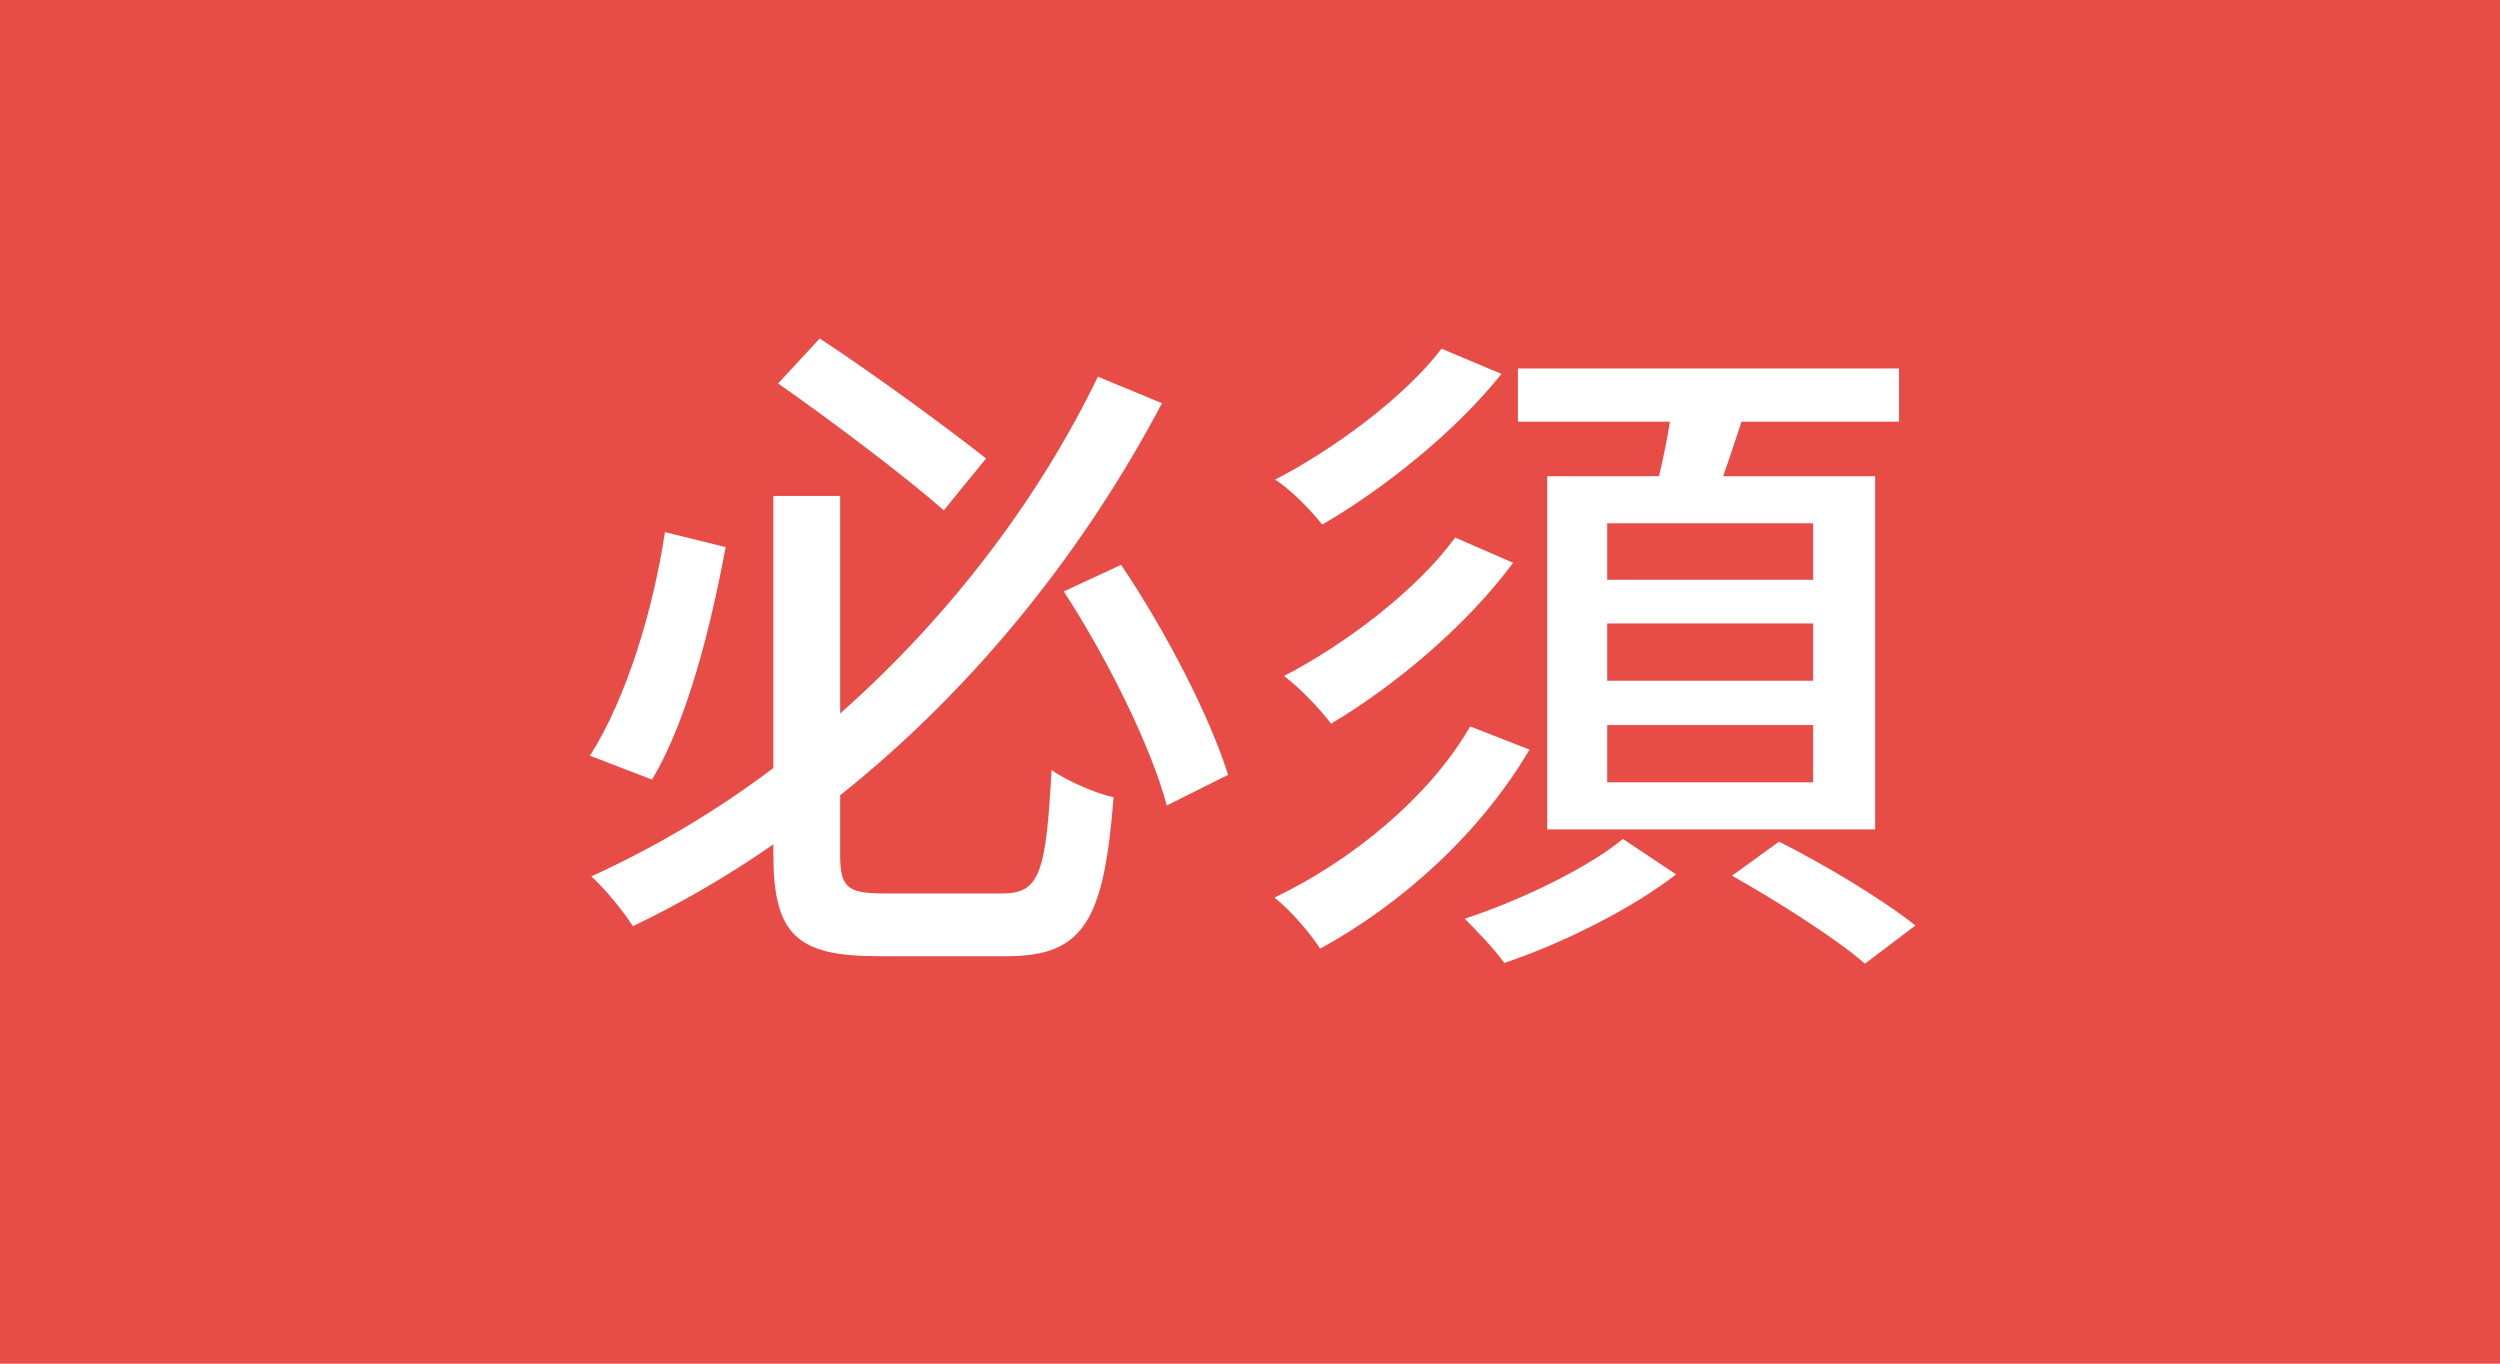
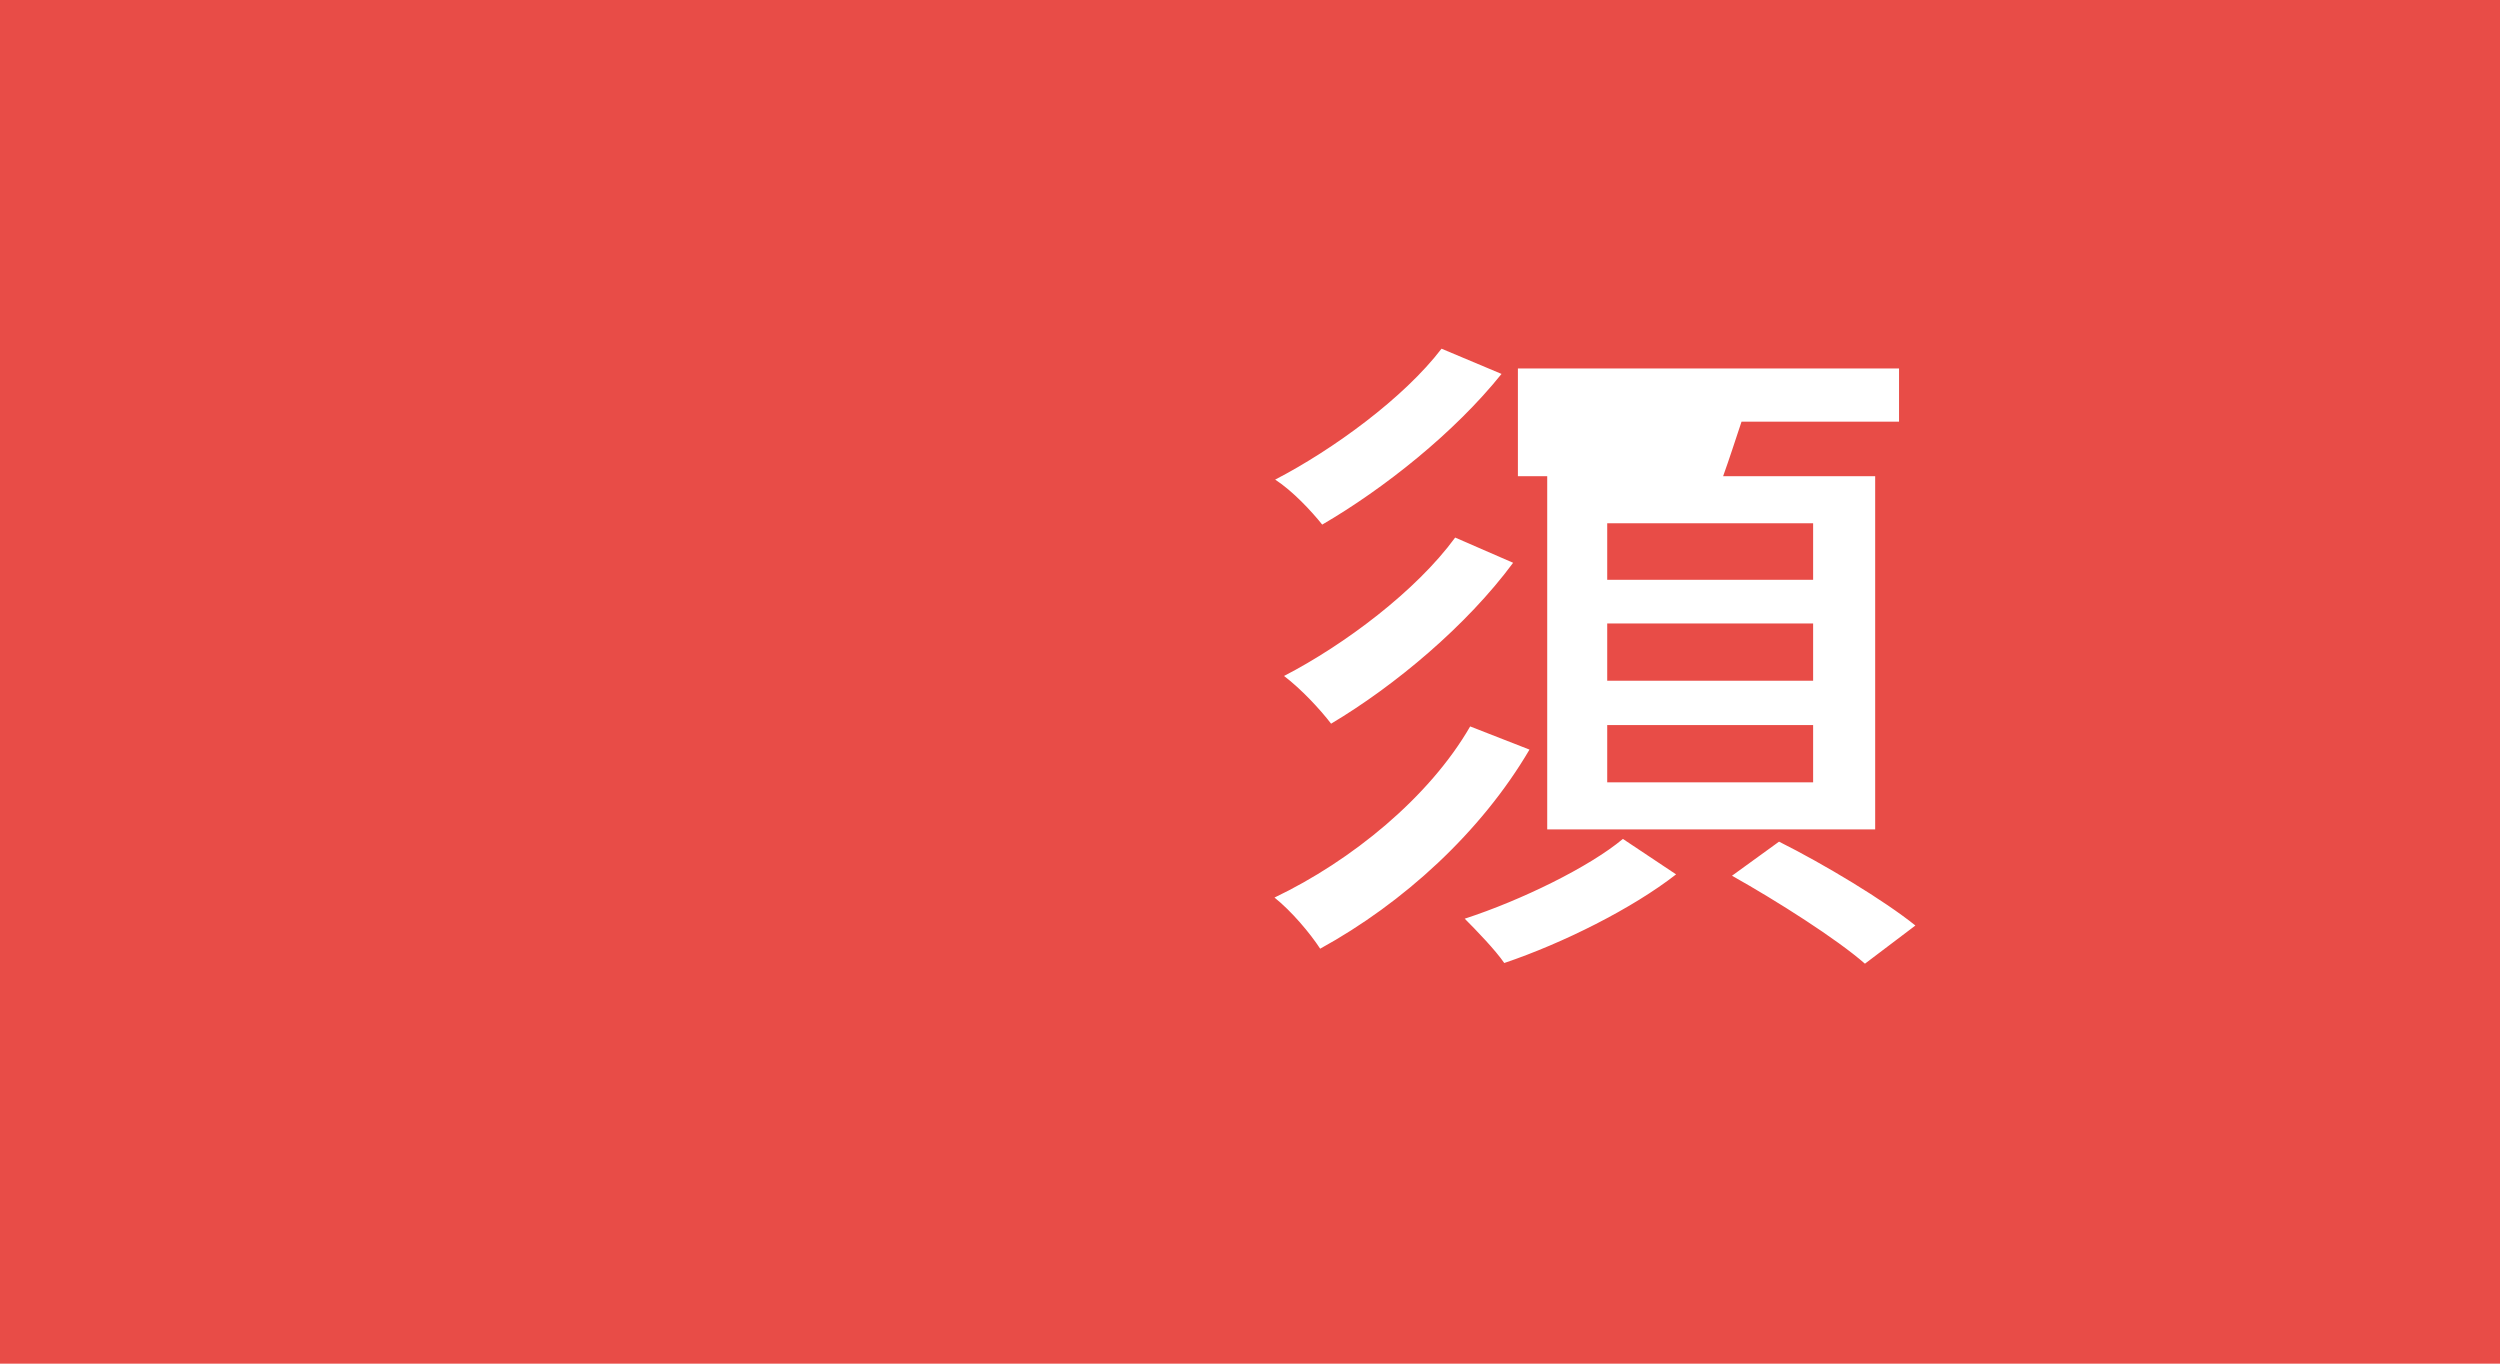
<svg xmlns="http://www.w3.org/2000/svg" width="44" height="24" viewBox="0 0 44 24" fill="none">
  <rect width="44" height="24" fill="#E84C47" />
-   <path d="M17.355 8.069L16.611 8.981C15.927 8.381 14.655 7.421 13.695 6.749L14.427 5.957C15.411 6.605 16.671 7.529 17.355 8.069ZM11.703 9.365L12.771 9.629C12.519 10.997 12.099 12.689 11.475 13.721L10.383 13.301C11.031 12.281 11.499 10.721 11.703 9.365ZM15.567 15.725H17.643C18.303 15.725 18.411 15.353 18.507 13.553C18.783 13.745 19.275 13.961 19.599 14.033C19.431 16.169 19.095 16.829 17.727 16.829H15.447C14.019 16.829 13.611 16.445 13.611 15.029V14.861C12.831 15.401 12.015 15.881 11.139 16.301C10.971 16.037 10.647 15.641 10.407 15.425C11.559 14.897 12.627 14.261 13.611 13.517V8.729H14.787V12.557C16.767 10.805 18.315 8.717 19.323 6.629L20.451 7.097C19.119 9.617 17.223 12.053 14.787 13.997V15.041C14.787 15.617 14.907 15.725 15.567 15.725ZM18.723 10.409L19.731 9.941C20.511 11.093 21.291 12.605 21.615 13.637L20.535 14.177C20.259 13.133 19.479 11.573 18.723 10.409Z" fill="white" />
-   <path d="M31.911 10.205V9.209H28.287V10.205H31.911ZM31.911 11.981V10.973H28.287V11.981H31.911ZM31.911 13.769V12.761H28.287V13.769H31.911ZM27.231 8.381H29.199C29.271 8.069 29.343 7.733 29.391 7.421H26.715V6.485H33.423V7.421H30.651C30.543 7.745 30.435 8.081 30.327 8.381H33.003V14.597H27.231V8.381ZM25.371 6.137L26.427 6.581C25.599 7.613 24.363 8.597 23.271 9.233C23.079 8.993 22.755 8.645 22.443 8.441C23.463 7.913 24.711 7.001 25.371 6.137ZM25.611 9.461L26.631 9.905C25.815 11.009 24.555 12.065 23.427 12.737C23.235 12.485 22.899 12.125 22.599 11.897C23.667 11.345 24.927 10.397 25.611 9.461ZM25.875 12.785L26.919 13.193C26.067 14.645 24.699 15.893 23.235 16.697C23.055 16.421 22.731 16.037 22.431 15.797C23.787 15.149 25.155 14.033 25.875 12.785ZM28.563 14.765L29.499 15.389C28.731 15.989 27.507 16.601 26.475 16.949C26.319 16.721 25.983 16.373 25.779 16.169C26.775 15.845 27.975 15.257 28.563 14.765ZM30.483 15.413L31.311 14.813C32.103 15.209 33.159 15.845 33.711 16.289L32.823 16.961C32.331 16.529 31.275 15.857 30.483 15.413Z" fill="white" />
+   <path d="M31.911 10.205V9.209H28.287V10.205H31.911ZM31.911 11.981V10.973H28.287V11.981H31.911ZM31.911 13.769V12.761H28.287V13.769H31.911ZM27.231 8.381H29.199H26.715V6.485H33.423V7.421H30.651C30.543 7.745 30.435 8.081 30.327 8.381H33.003V14.597H27.231V8.381ZM25.371 6.137L26.427 6.581C25.599 7.613 24.363 8.597 23.271 9.233C23.079 8.993 22.755 8.645 22.443 8.441C23.463 7.913 24.711 7.001 25.371 6.137ZM25.611 9.461L26.631 9.905C25.815 11.009 24.555 12.065 23.427 12.737C23.235 12.485 22.899 12.125 22.599 11.897C23.667 11.345 24.927 10.397 25.611 9.461ZM25.875 12.785L26.919 13.193C26.067 14.645 24.699 15.893 23.235 16.697C23.055 16.421 22.731 16.037 22.431 15.797C23.787 15.149 25.155 14.033 25.875 12.785ZM28.563 14.765L29.499 15.389C28.731 15.989 27.507 16.601 26.475 16.949C26.319 16.721 25.983 16.373 25.779 16.169C26.775 15.845 27.975 15.257 28.563 14.765ZM30.483 15.413L31.311 14.813C32.103 15.209 33.159 15.845 33.711 16.289L32.823 16.961C32.331 16.529 31.275 15.857 30.483 15.413Z" fill="white" />
</svg>